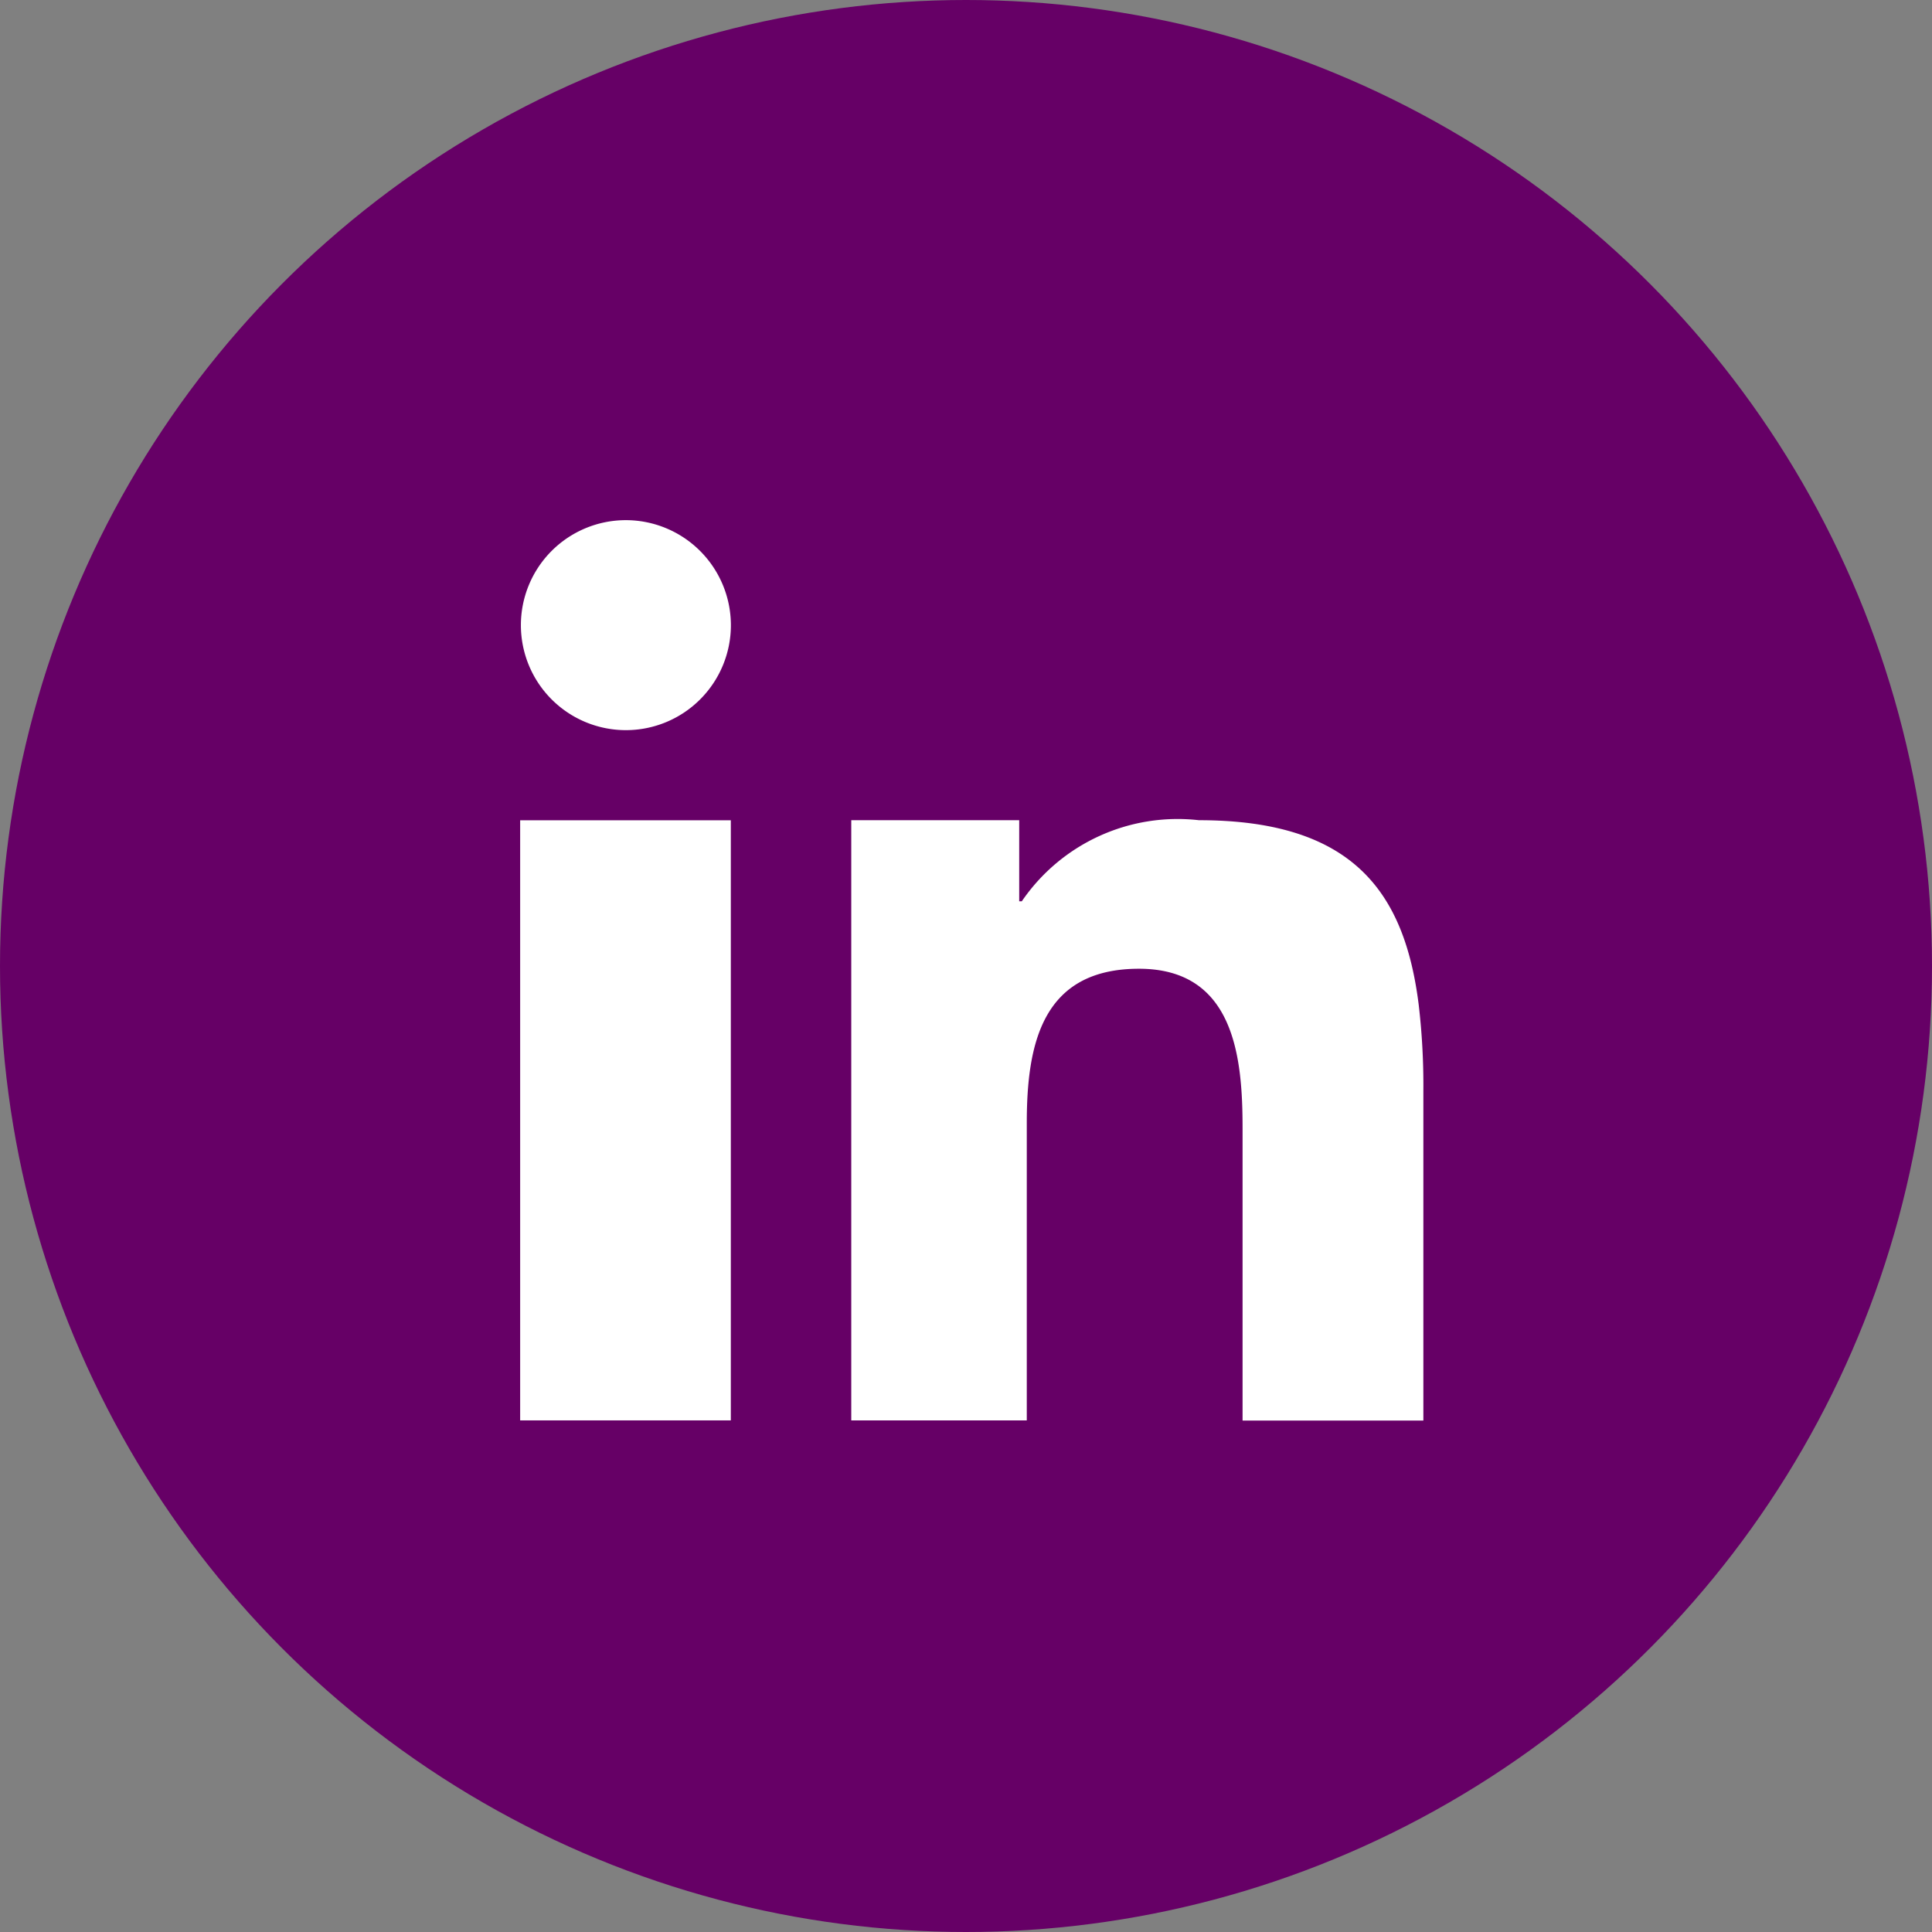
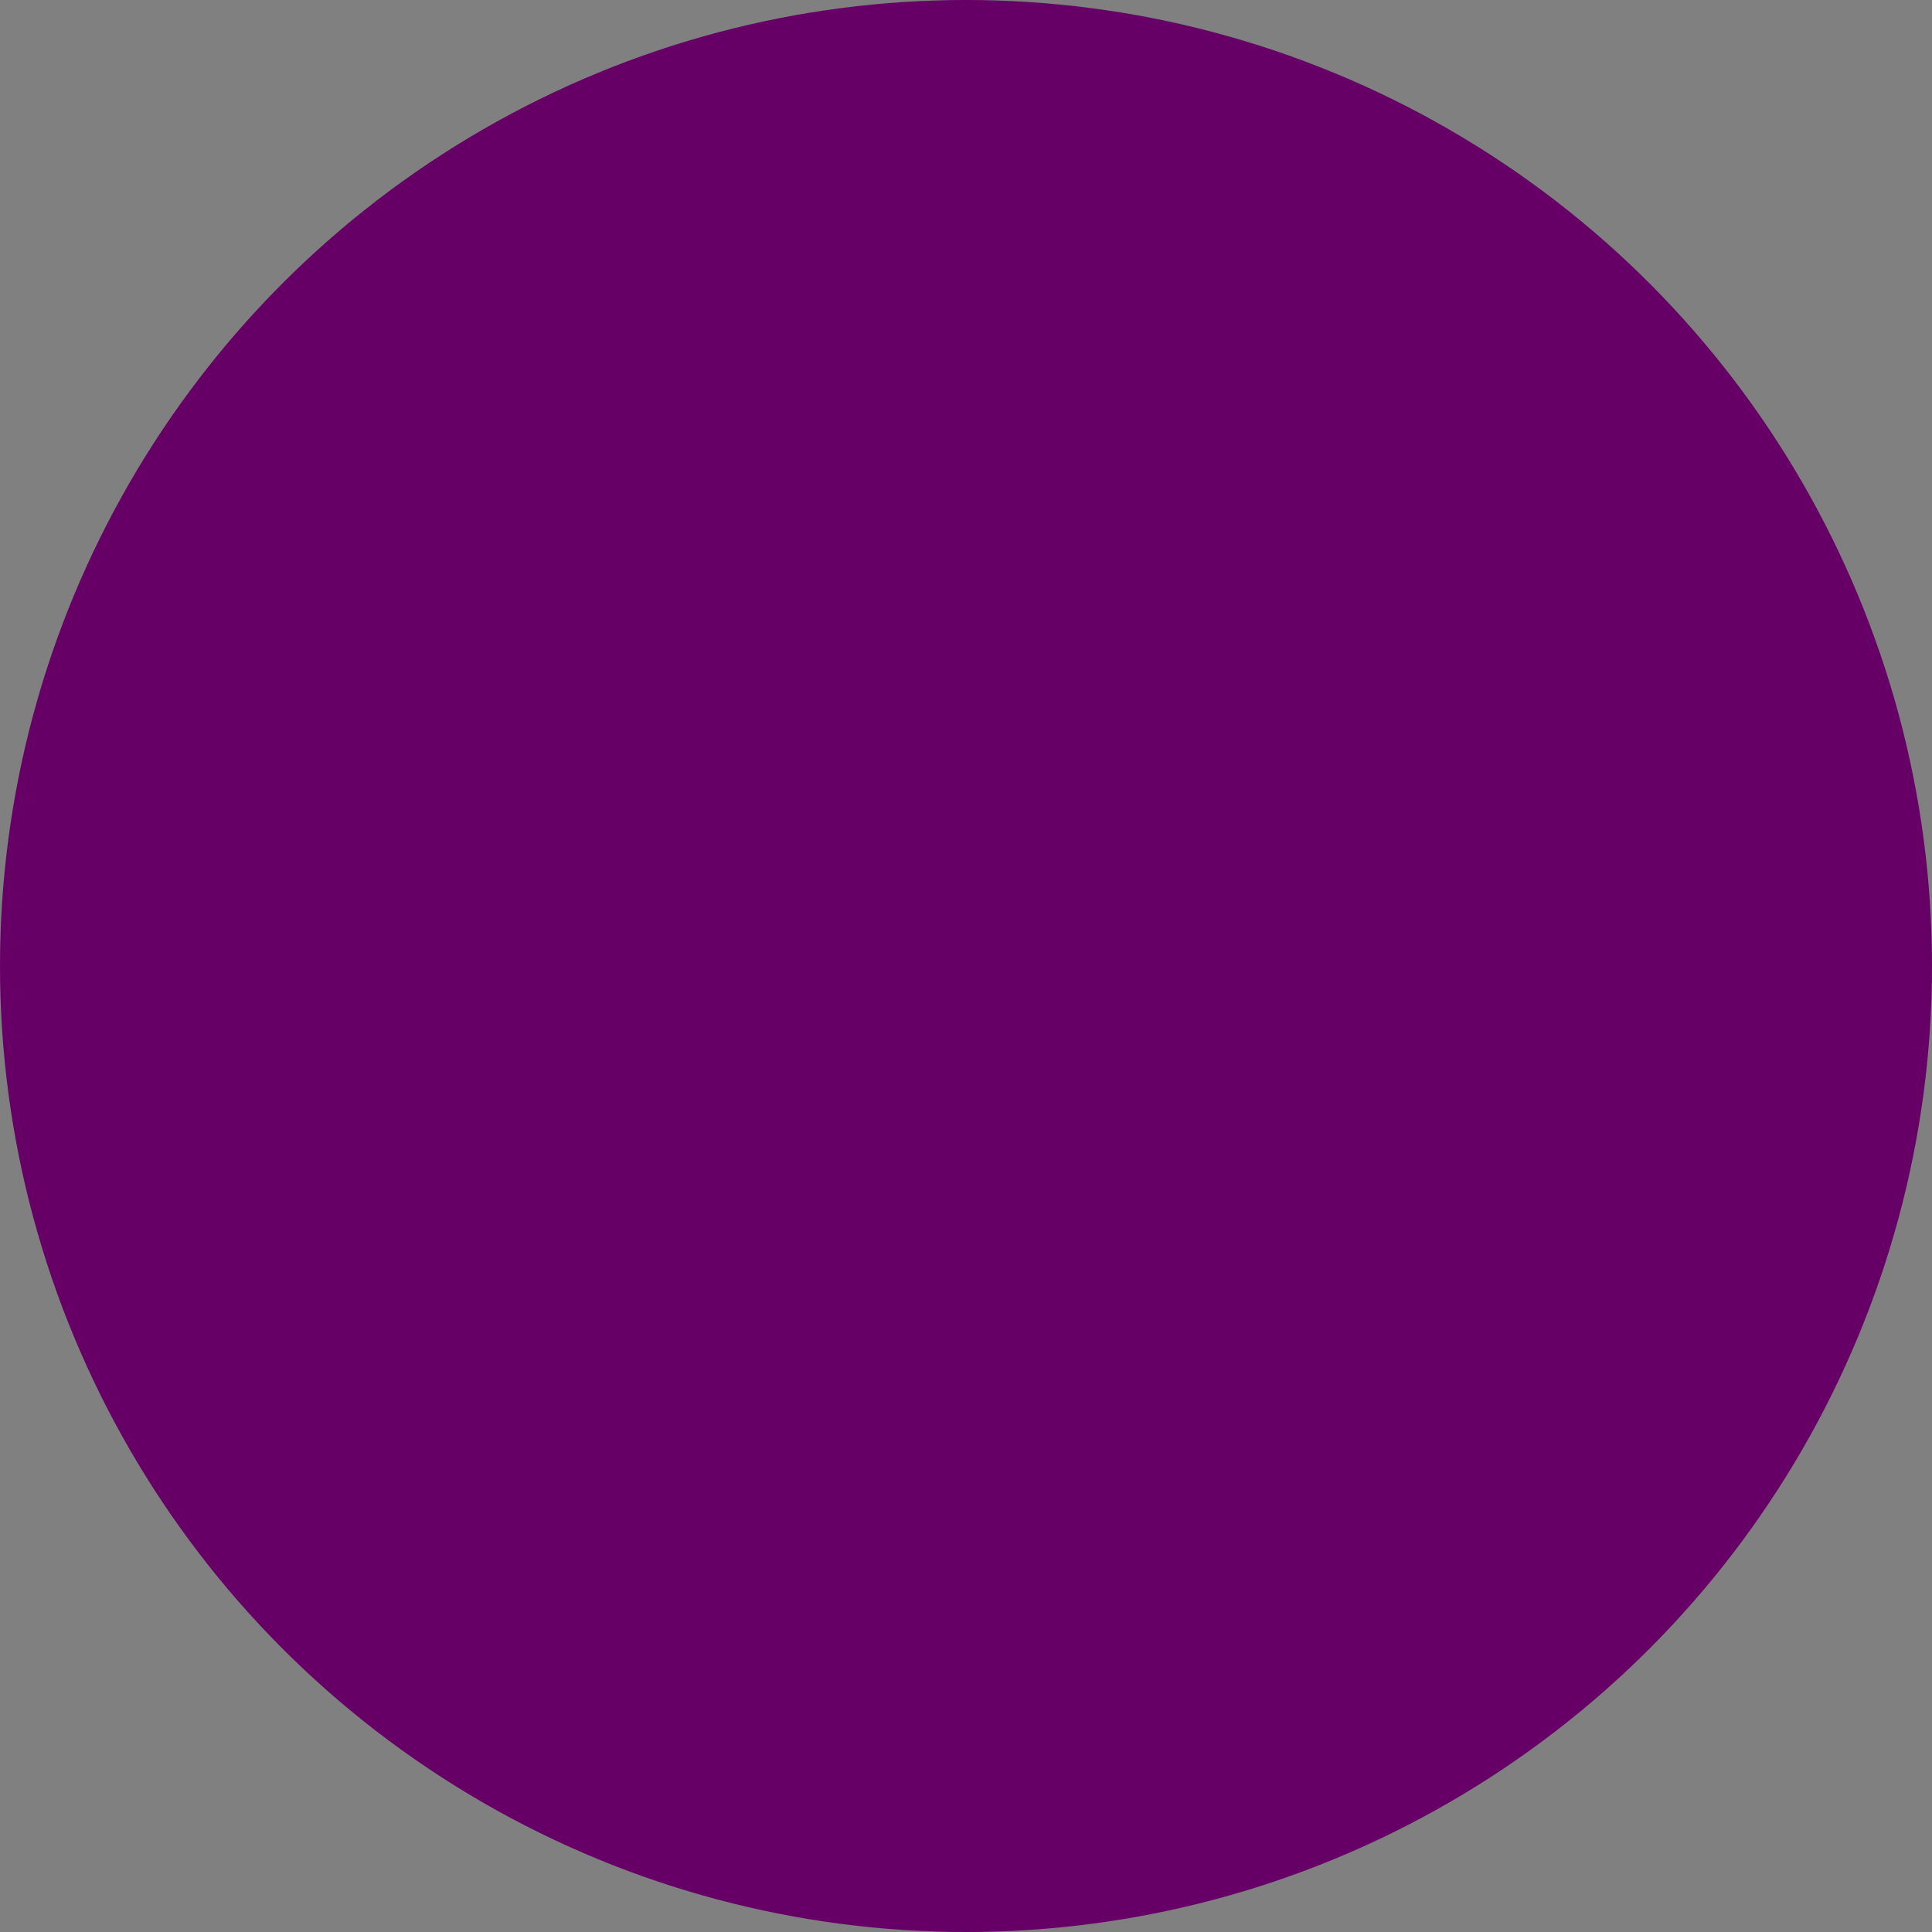
<svg xmlns="http://www.w3.org/2000/svg" width="26" height="26" viewBox="0 0 26 26">
  <rect x="0" y="0" width="26" height="26" fill="#808080" stroke="none" />
  <defs>
    <style>.a{fill:#606;}.b{fill:#fff;}</style>
  </defs>
  <g transform="translate(-1205 -314)">
    <circle class="a" cx="13" cy="13" r="13" transform="translate(1205 314)" />
    <g transform="translate(1209.962 320.275)">
      <g transform="translate(2.038 0.725)">
-         <path class="b" d="M229.655,678.218v5.933h2.835v-8.076h-2.835Z" transform="translate(-229.655 -672.036)" />
-         <path class="b" d="M231.073,658.69a1.413,1.413,0,1,0,1.418,1.413A1.415,1.415,0,0,0,231.073,658.69Z" transform="translate(-229.655 -658.69)" />
-         <path class="b" d="M256.409,678.555c-.191-1.522-.893-2.481-2.957-2.481a2.54,2.54,0,0,0-2.384,1.091h-.035v-1.091h-2.26v8.077h2.362v-4c0-1.055.2-2.078,1.51-2.078,1.291,0,1.394,1.207,1.394,2.146v3.934h2.433v-4.438A9.287,9.287,0,0,0,256.409,678.555Z" transform="translate(-244.317 -672.036)" />
-       </g>
+         </g>
    </g>
  </g>
</svg>